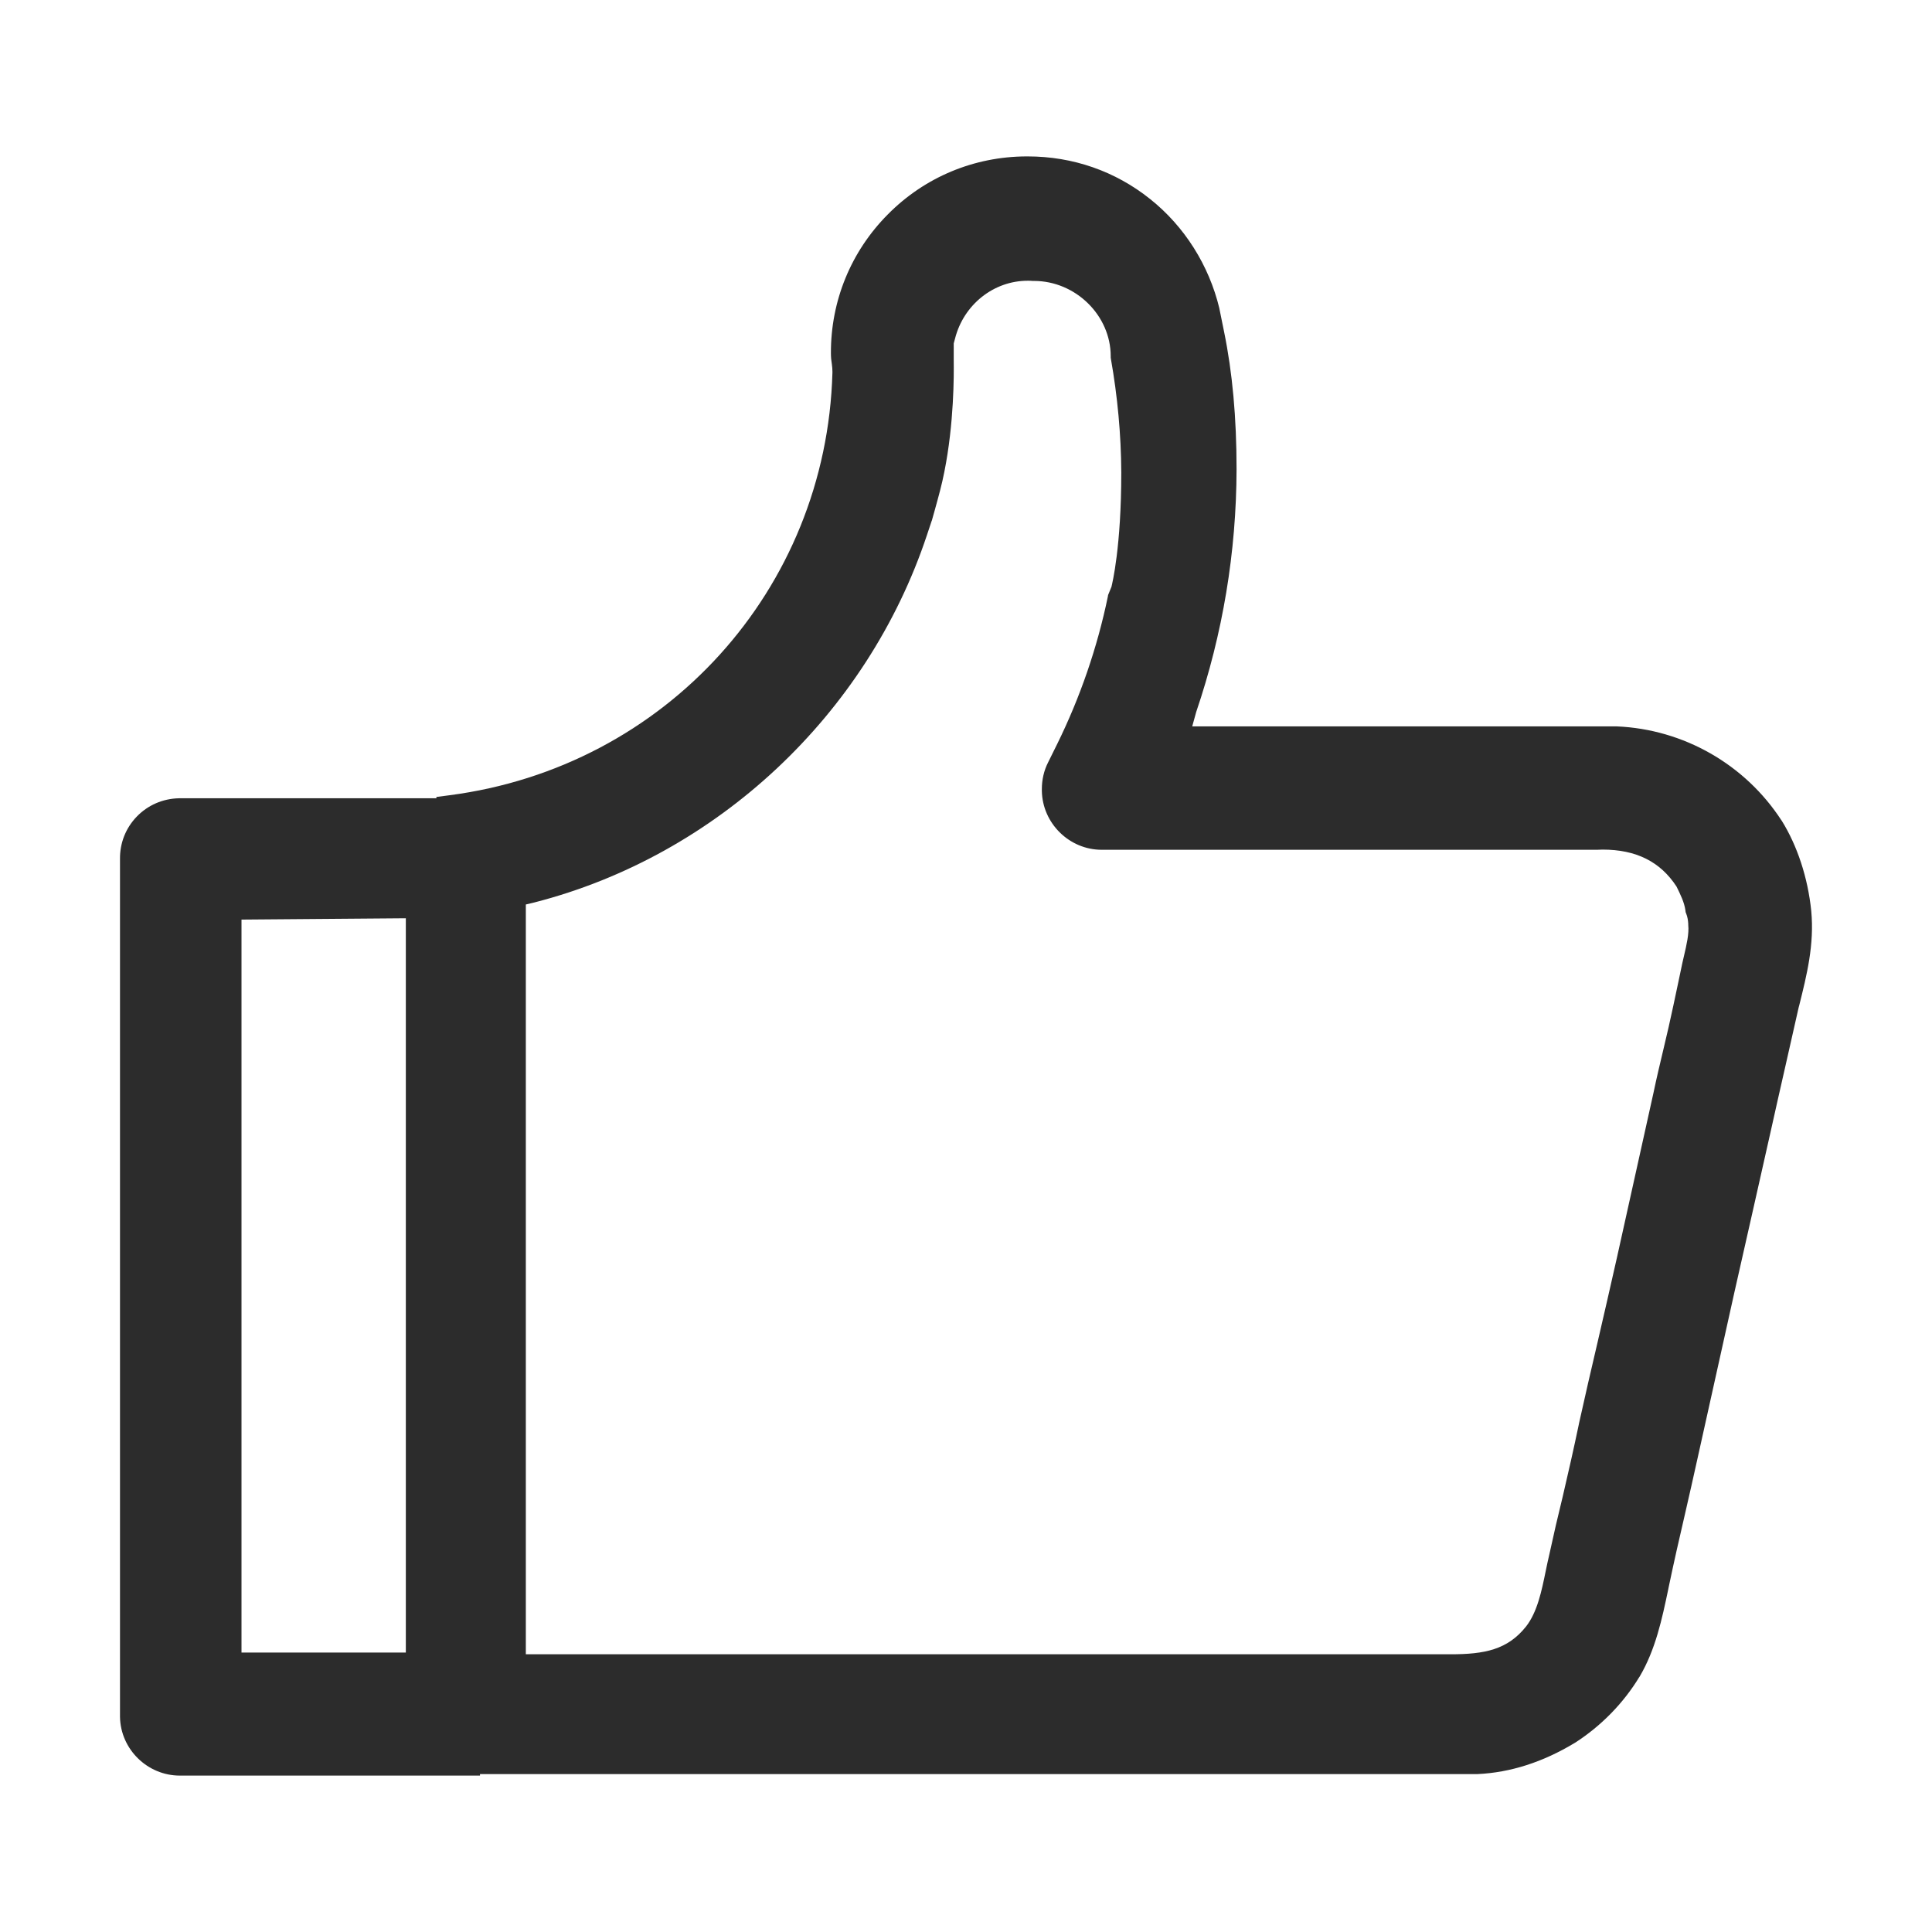
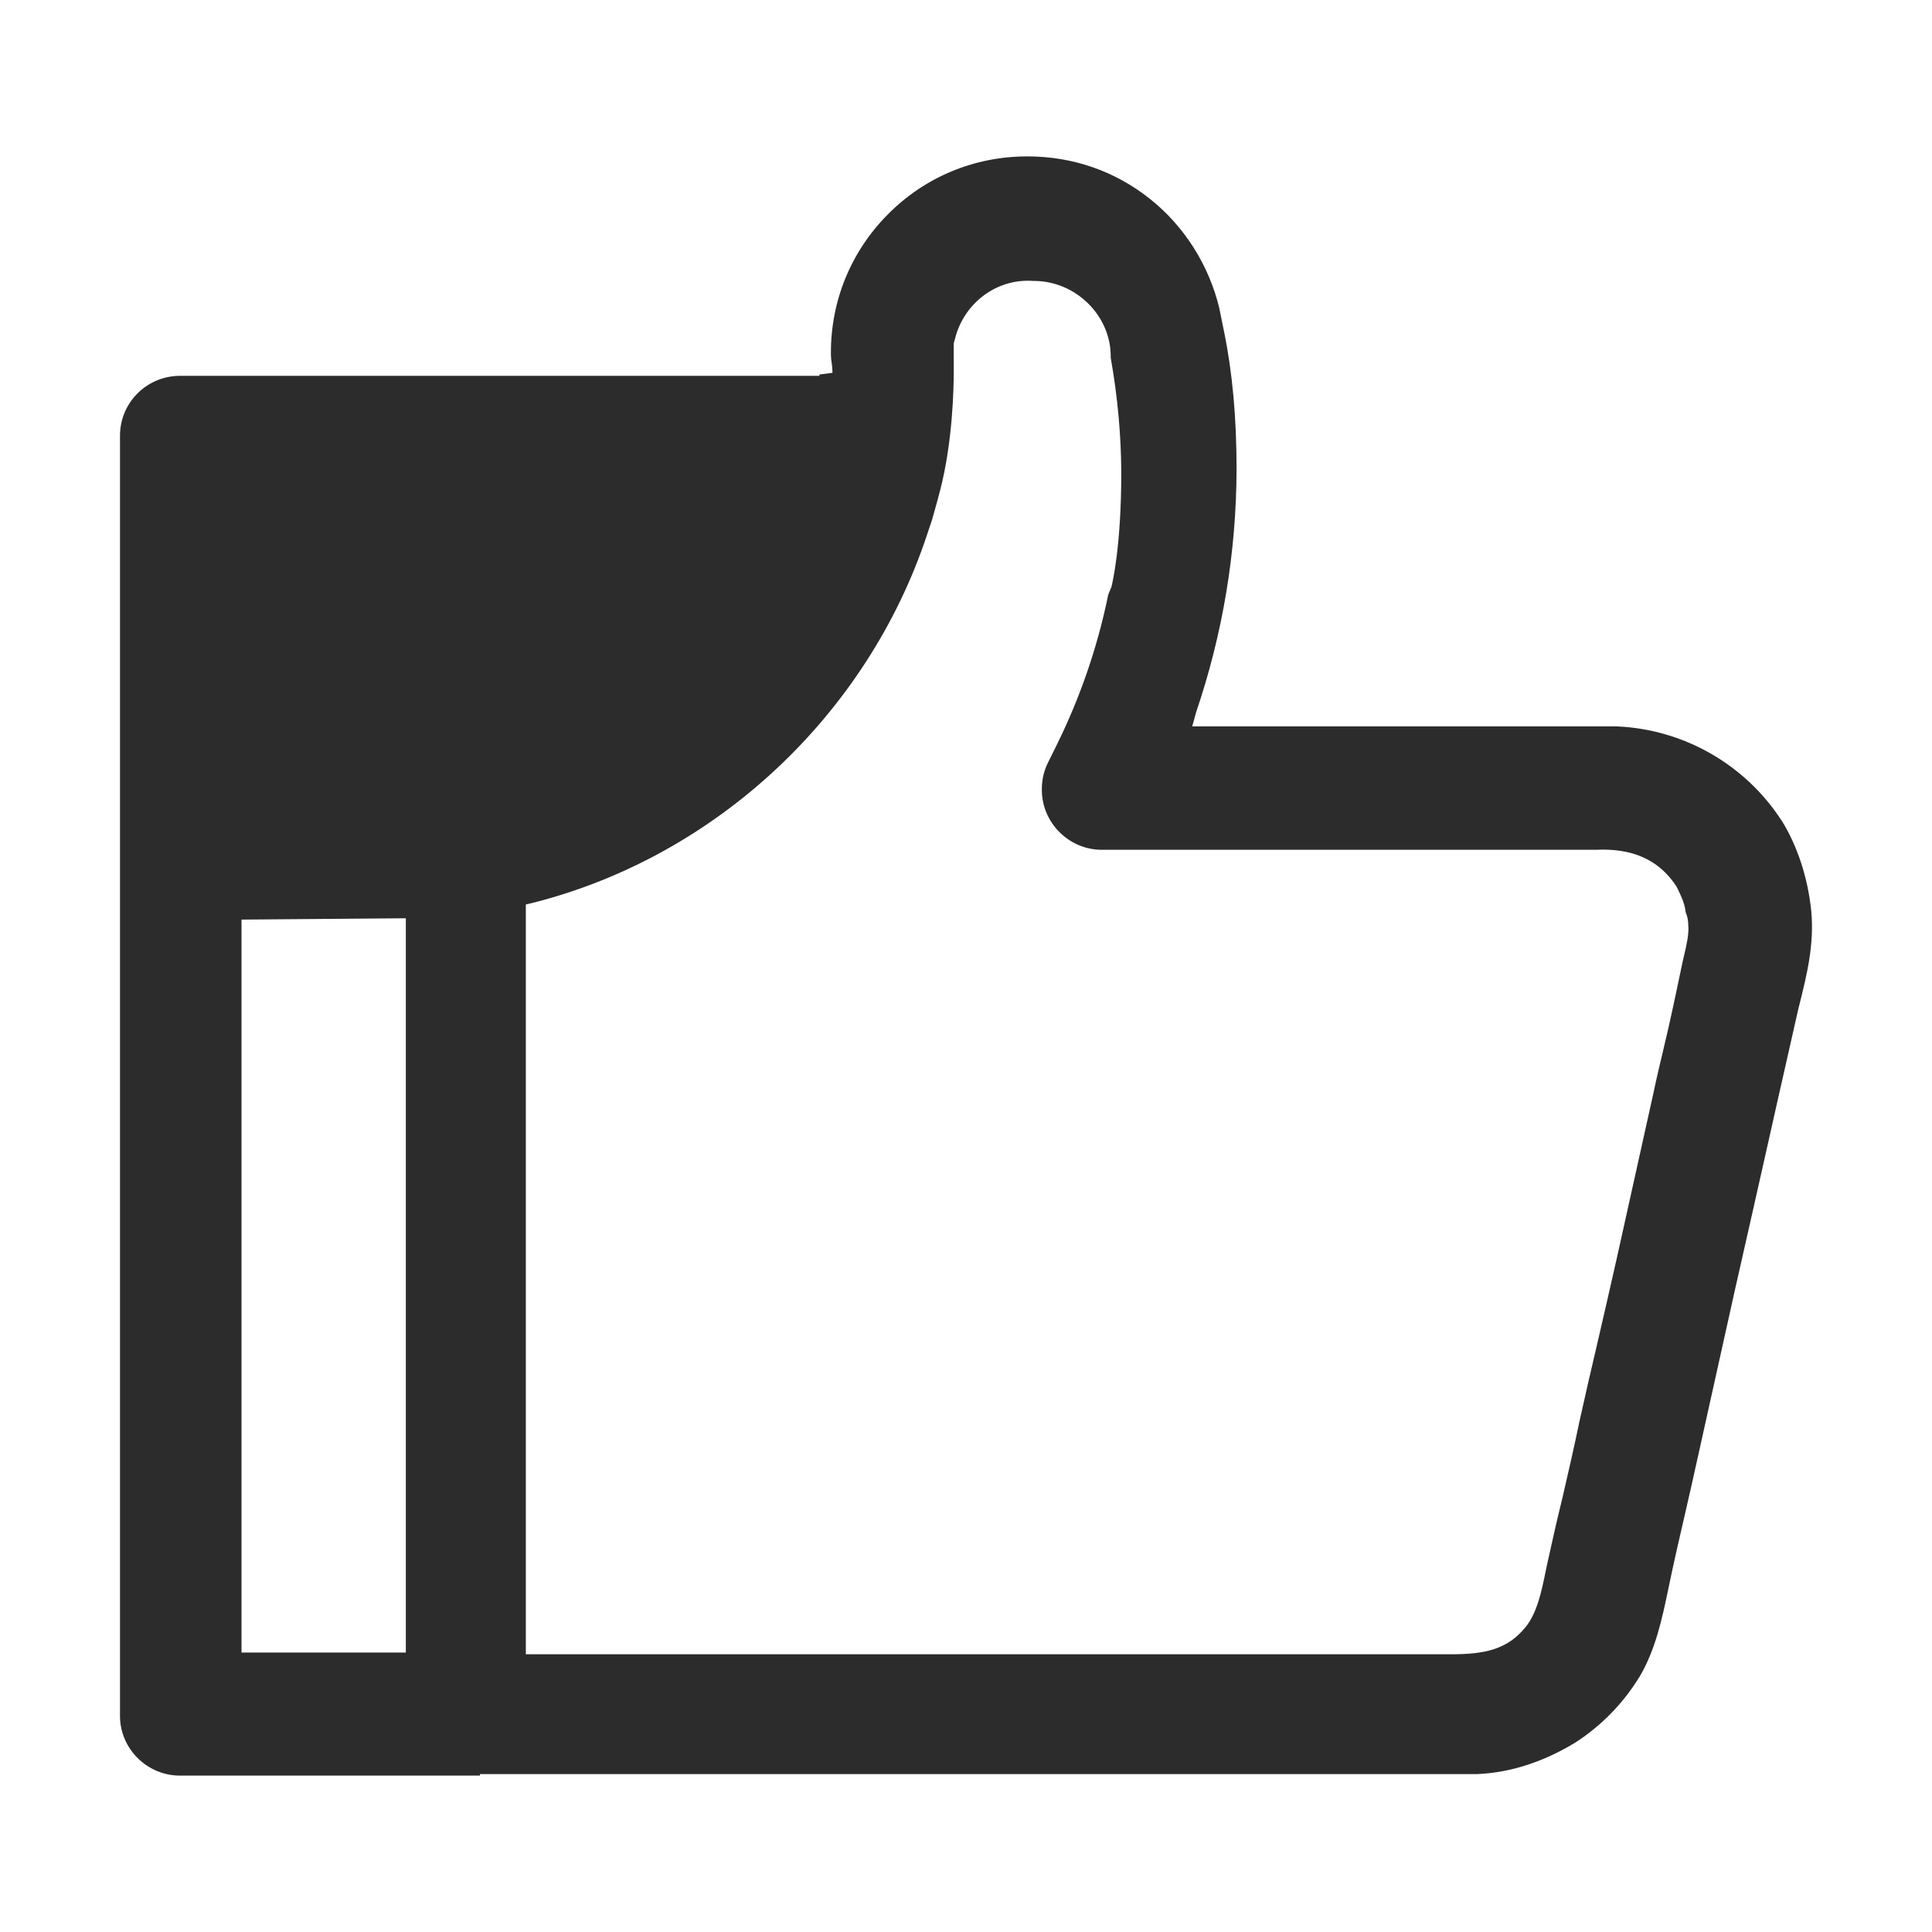
<svg xmlns="http://www.w3.org/2000/svg" t="1750695814859" class="icon" viewBox="0 0 1024 1024" version="1.1" p-id="7787" width="200" height="200">
-   <path d="M960 482.8c-1.8-17.6-7.4-34.6-15.7-47.9l-0.1-0.1c-19.3-29.7-51.9-48.3-87.3-49.8h-225l2.1-7.6c14.1-41.5 21.3-84.8 21.4-128.7 0-27.4-2.2-51.3-6.6-72.8l-2.5-12.3v-0.1c-5.5-22.9-18.5-43.5-36.7-58-18.5-14.8-41-22.6-64.9-22.6h-0.7c-27.8 0.1-53.9 11-73.4 30.7-19.6 19.7-30.3 45.9-30.2 73.6 0 2.1 0.2 4.1 0.5 5.8 0.2 1.4 0.3 2.8 0.3 3.9v0.7c-3.2 114.9-88.5 209-203 223.9l-6.9 0.9v0.7H94.8c-8.5 0.2-16.4 3.6-22.3 9.7-5.9 6.1-9 14.1-8.9 22.5V910c0.3 17.2 14.6 31.1 31.7 31.1h159.1v-0.8h528.7c17.5-0.8 34.8-6.4 51.5-16.5l0.2-0.1c13.8-8.9 25.6-20.9 34.1-34.9l0.1-0.1c8.5-14.4 11.9-30.6 15.2-46.3l0.3-1.5c2.7-12.9 5.6-25.7 8.5-38.1 2.3-10.1 4.7-20.5 6.9-30.6l19.4-87.4c3.2-14.2 6.5-28.7 9.7-42.9 3.2-14.2 6.5-28.8 9.7-43.1 2.4-10.9 4.9-21.8 7.3-32.4 2.4-10.5 4.8-21.4 7.3-32.3l0.4-1.5c3.9-15.7 8-31.9 6.3-49.8z m-138.8 341c-0.7 2.9-1.3 5.8-1.9 8.7-2.2 10.8-4.5 21.9-10.4 29.5-9.8 12.4-22.1 14.8-40 14.8H278.7V479.4l4.6-1.1c96.6-24.8 176.3-99.4 208-194.7l2.5-7.5 0.1-0.2c0.5-1.9 1.1-3.8 1.6-5.7 1.9-6.9 3.7-13.3 5-20 5.2-25.9 5.1-51.6 5-58.9V182l0.7-2.6c4.6-18 20.5-30.6 38.5-30.6 0.9 0 1.8 0 2.7 0.1h0.6c22.1 0 40.7 18.3 40.7 39.9v0.7l0.1 0.7c3.5 19.8 5.4 40.1 5.5 60.2 0 39.6-4.8 58.9-5.2 60.6l-1.8 4.4-0.1 0.7c-5.6 27.1-14.7 53.5-26.9 78.3l-4.8 9.7c-2.2 4.3-3.3 9.2-3.3 14.1v1c0.3 17.2 14.6 31.2 31.7 31.2h262.5c1 0 2-0.1 3-0.1 17.8 0 30.6 6.4 39.2 19.6 2.1 4.3 4.1 8.3 4.7 12.6l0.1 0.9 0.3 0.8c0.7 1.7 1 3.6 1.1 5.4v0.6c0.5 4.7-0.9 10.6-2.2 16.2l-0.9 3.9c-0.8 3.7-1.6 7.5-2.4 11.4-0.8 3.8-1.6 7.6-2.4 11.3-1.6 7.6-3.4 15.4-5.2 22.9-1.8 7.6-3.7 15.5-5.3 23.2L857 666.6c-3.3 14.7-6.8 29.9-10.2 44.6-3.4 14.4-6.8 29.3-10 43.7v0.1c-2.7 12.9-5.6 25.7-8.5 38.1-2.5 10.1-4.9 20.5-7.1 30.7zM215.1 486.7v389.2H128V487.4l87.1-0.7z" fill="#2C2C2C" p-id="7788" />
+   <path d="M960 482.8c-1.8-17.6-7.4-34.6-15.7-47.9l-0.1-0.1c-19.3-29.7-51.9-48.3-87.3-49.8h-225l2.1-7.6c14.1-41.5 21.3-84.8 21.4-128.7 0-27.4-2.2-51.3-6.6-72.8l-2.5-12.3v-0.1c-5.5-22.9-18.5-43.5-36.7-58-18.5-14.8-41-22.6-64.9-22.6h-0.7c-27.8 0.1-53.9 11-73.4 30.7-19.6 19.7-30.3 45.9-30.2 73.6 0 2.1 0.2 4.1 0.5 5.8 0.2 1.4 0.3 2.8 0.3 3.9v0.7l-6.9 0.9v0.7H94.8c-8.5 0.2-16.4 3.6-22.3 9.7-5.9 6.1-9 14.1-8.9 22.5V910c0.3 17.2 14.6 31.1 31.7 31.1h159.1v-0.8h528.7c17.5-0.8 34.8-6.4 51.5-16.5l0.2-0.1c13.8-8.9 25.6-20.9 34.1-34.9l0.1-0.1c8.5-14.4 11.9-30.6 15.2-46.3l0.3-1.5c2.7-12.9 5.6-25.7 8.5-38.1 2.3-10.1 4.7-20.5 6.9-30.6l19.4-87.4c3.2-14.2 6.5-28.7 9.7-42.9 3.2-14.2 6.5-28.8 9.7-43.1 2.4-10.9 4.9-21.8 7.3-32.4 2.4-10.5 4.8-21.4 7.3-32.3l0.4-1.5c3.9-15.7 8-31.9 6.3-49.8z m-138.8 341c-0.7 2.9-1.3 5.8-1.9 8.7-2.2 10.8-4.5 21.9-10.4 29.5-9.8 12.4-22.1 14.8-40 14.8H278.7V479.4l4.6-1.1c96.6-24.8 176.3-99.4 208-194.7l2.5-7.5 0.1-0.2c0.5-1.9 1.1-3.8 1.6-5.7 1.9-6.9 3.7-13.3 5-20 5.2-25.9 5.1-51.6 5-58.9V182l0.7-2.6c4.6-18 20.5-30.6 38.5-30.6 0.9 0 1.8 0 2.7 0.1h0.6c22.1 0 40.7 18.3 40.7 39.9v0.7l0.1 0.7c3.5 19.8 5.4 40.1 5.5 60.2 0 39.6-4.8 58.9-5.2 60.6l-1.8 4.4-0.1 0.7c-5.6 27.1-14.7 53.5-26.9 78.3l-4.8 9.7c-2.2 4.3-3.3 9.2-3.3 14.1v1c0.3 17.2 14.6 31.2 31.7 31.2h262.5c1 0 2-0.1 3-0.1 17.8 0 30.6 6.4 39.2 19.6 2.1 4.3 4.1 8.3 4.7 12.6l0.1 0.9 0.3 0.8c0.7 1.7 1 3.6 1.1 5.4v0.6c0.5 4.7-0.9 10.6-2.2 16.2l-0.9 3.9c-0.8 3.7-1.6 7.5-2.4 11.4-0.8 3.8-1.6 7.6-2.4 11.3-1.6 7.6-3.4 15.4-5.2 22.9-1.8 7.6-3.7 15.5-5.3 23.2L857 666.6c-3.3 14.7-6.8 29.9-10.2 44.6-3.4 14.4-6.8 29.3-10 43.7v0.1c-2.7 12.9-5.6 25.7-8.5 38.1-2.5 10.1-4.9 20.5-7.1 30.7zM215.1 486.7v389.2H128V487.4l87.1-0.7z" fill="#2C2C2C" p-id="7788" />
</svg>